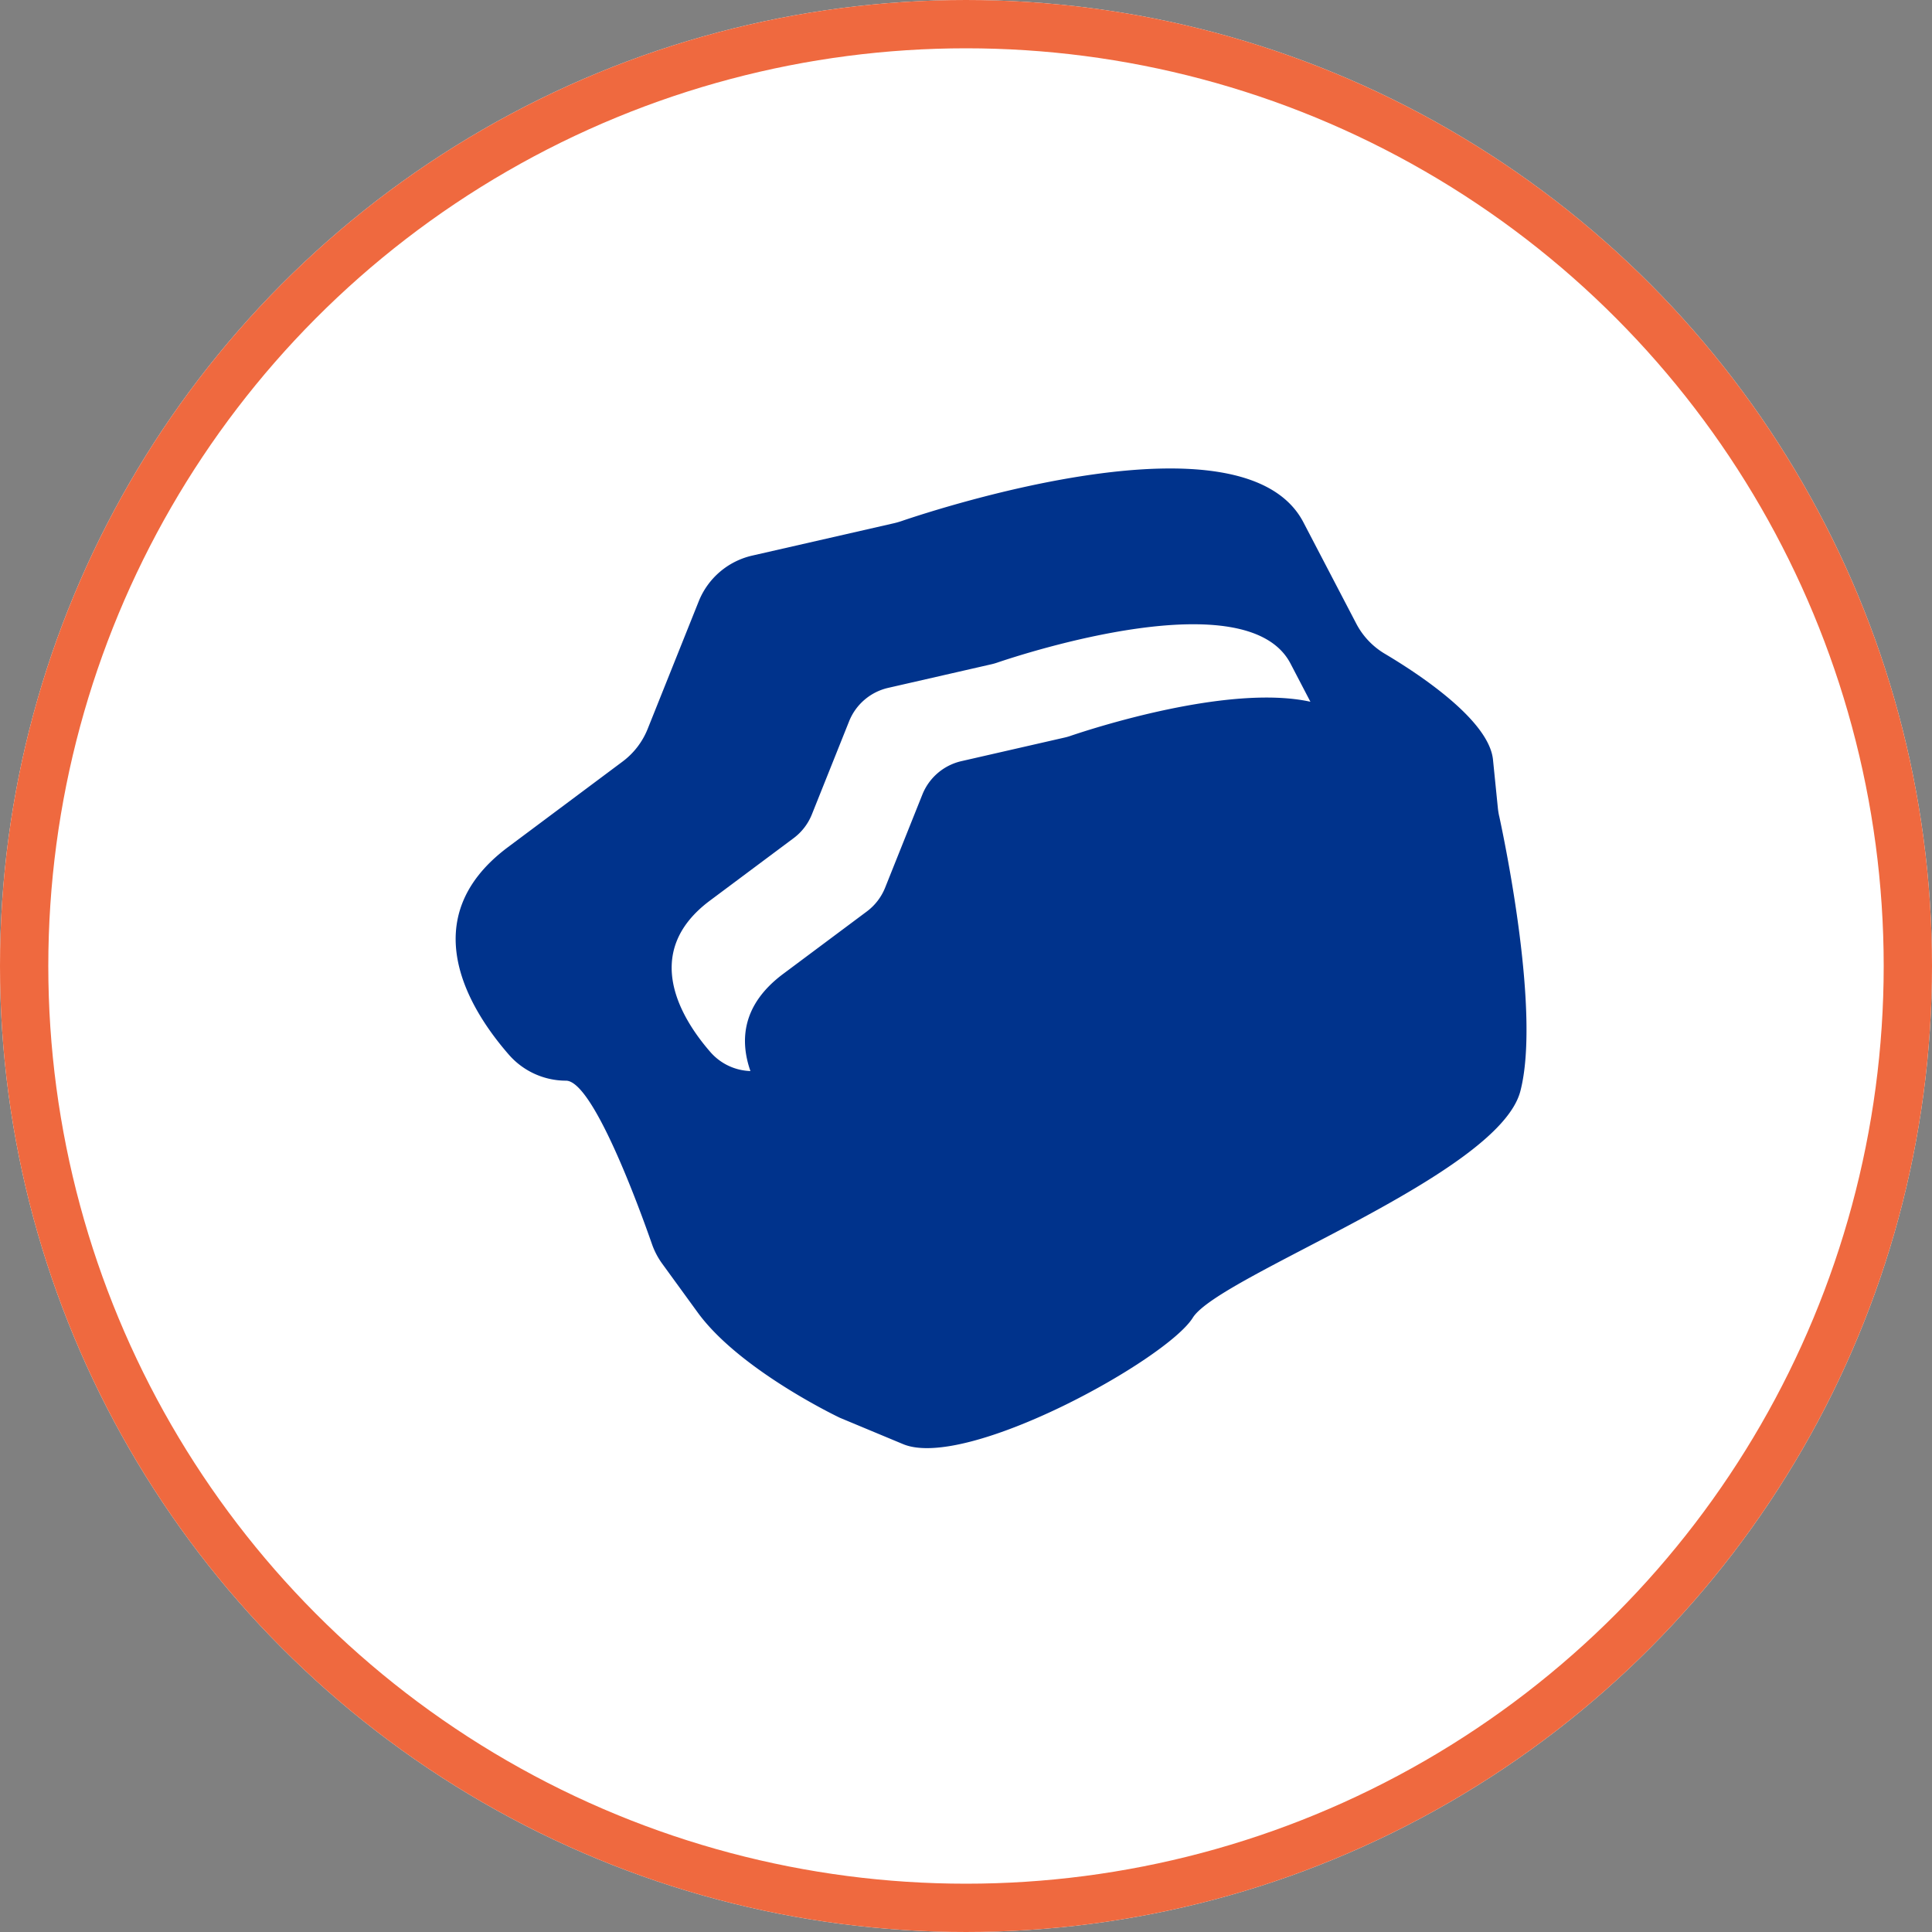
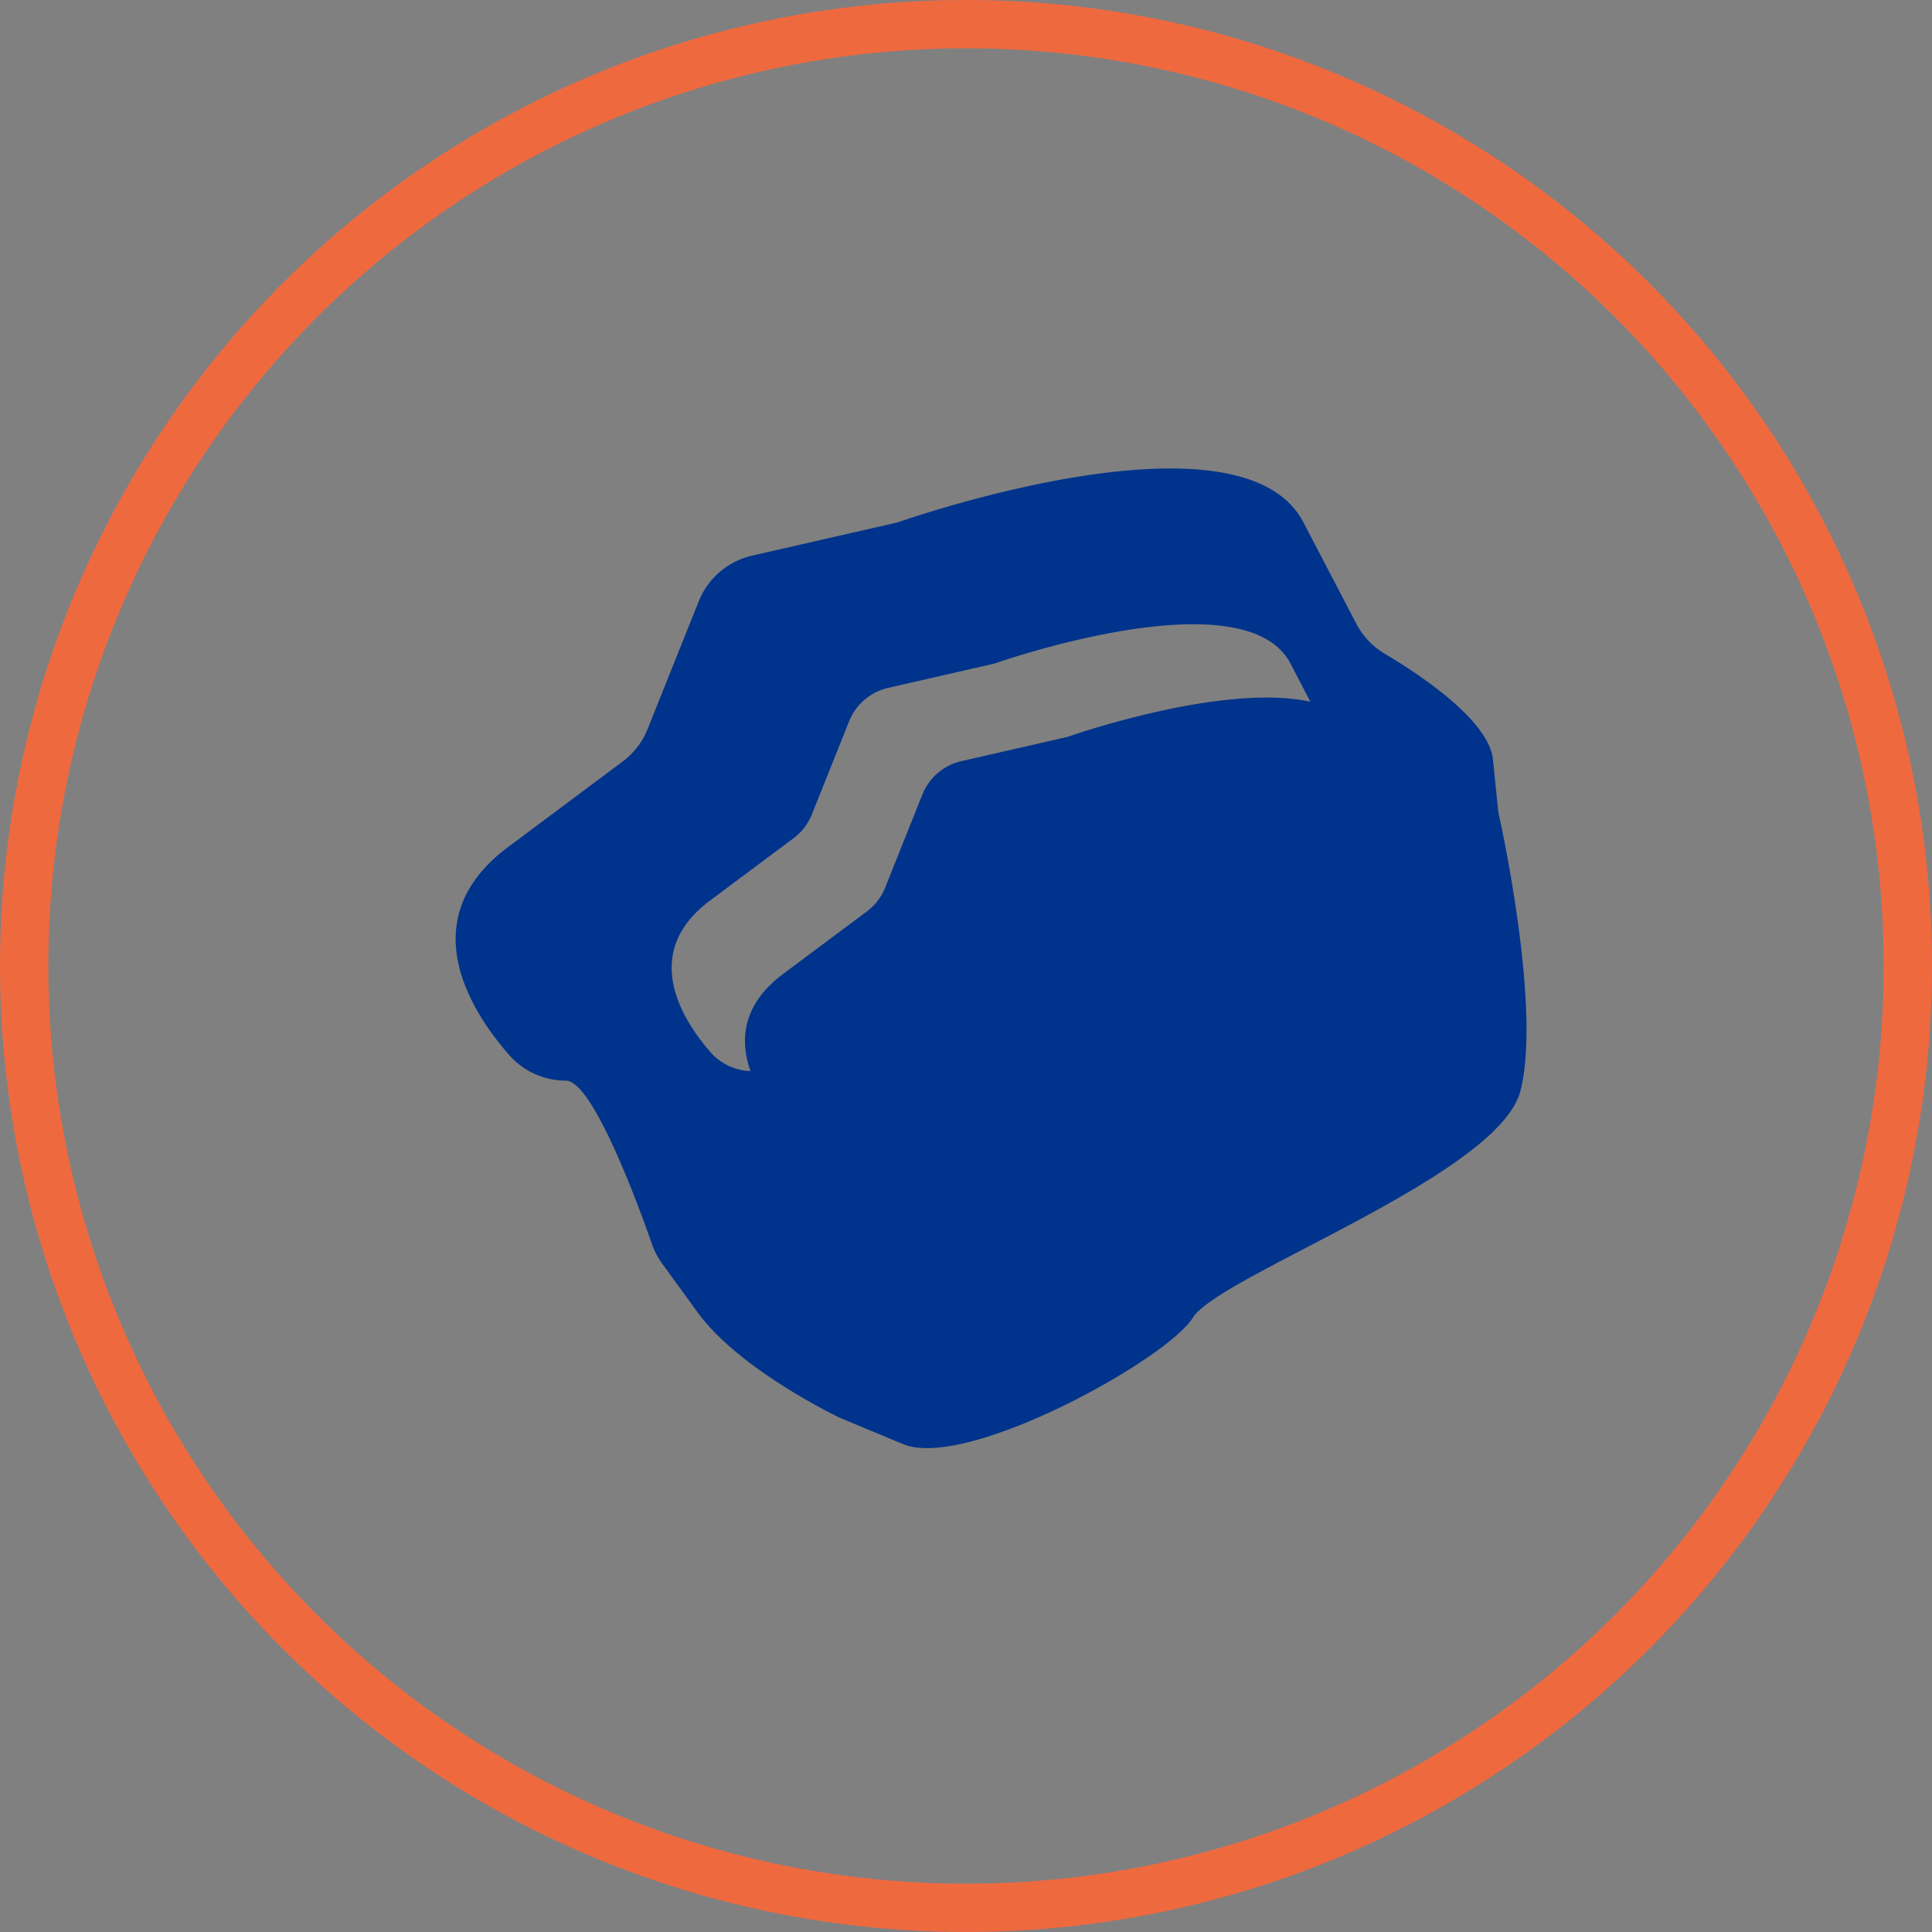
<svg xmlns="http://www.w3.org/2000/svg" width="160" height="160" viewBox="0 0 160 160">
  <rect x="0" y="0" width="160" height="160" fill="#808080" stroke="none" />
  <defs>
    <clipPath id="a">
      <rect width="88.683" height="81.128" fill="#00338c" />
    </clipPath>
  </defs>
  <g fill="#fff" stroke="#ef693f" stroke-width="4">
-     <circle cx="80" cy="80" r="80" stroke="none" />
    <circle cx="80" cy="80" r="78" fill="none" />
  </g>
  <g transform="translate(63.116 62.016)">
    <g transform="translate(-25.381 -23.219)" clip-path="url(#a)">
      <path d="M50.907,22.15a4.561,4.561,0,0,1-.457.13l-8.561,1.957A4.585,4.585,0,0,0,38.653,27l-3.085,7.714a4.586,4.586,0,0,1-1.515,1.972l-6.925,5.168c-3.41,2.545-3.606,5.5-2.716,8.049A4.589,4.589,0,0,1,21.1,48.334c-2.325-2.667-5.86-8.2-.043-12.545l6.925-5.168A4.585,4.585,0,0,0,29.5,28.65l3.085-7.714a4.586,4.586,0,0,1,3.236-2.767l8.561-1.957a4.6,4.6,0,0,0,.457-.13c2.213-.754,20.711-6.808,24.3.075l1.649,3.162c-6.769-1.488-18.176,2.25-19.884,2.831m35.514,6.634a6.2,6.2,0,0,1-.11-.7l-.4-3.968c-.33-3.274-6.143-7.1-8.962-8.773a6.283,6.283,0,0,1-2.364-2.5L70.208,4.459c-4.919-9.429-30.26-1.135-33.292-.1a6.287,6.287,0,0,1-.626.178L24.562,7.215a6.282,6.282,0,0,0-4.433,3.791L15.9,21.573a6.282,6.282,0,0,1-2.076,2.7L4.34,31.354C-3.629,37.3,1.213,44.886,4.4,48.539A6.288,6.288,0,0,0,9.138,50.7c2.227,0,6.034,10.424,7.119,13.531a6.3,6.3,0,0,0,.851,1.627l2.935,4.036c3.49,4.8,11.778,8.724,11.778,8.724L37.056,80.8c5.234,2.181,21.811-6.98,23.992-10.469s25.3-11.778,27.125-18.757c1.669-6.387-1.244-20.444-1.751-22.786" transform="translate(0 0)" fill="#00338c" />
    </g>
  </g>
</svg>